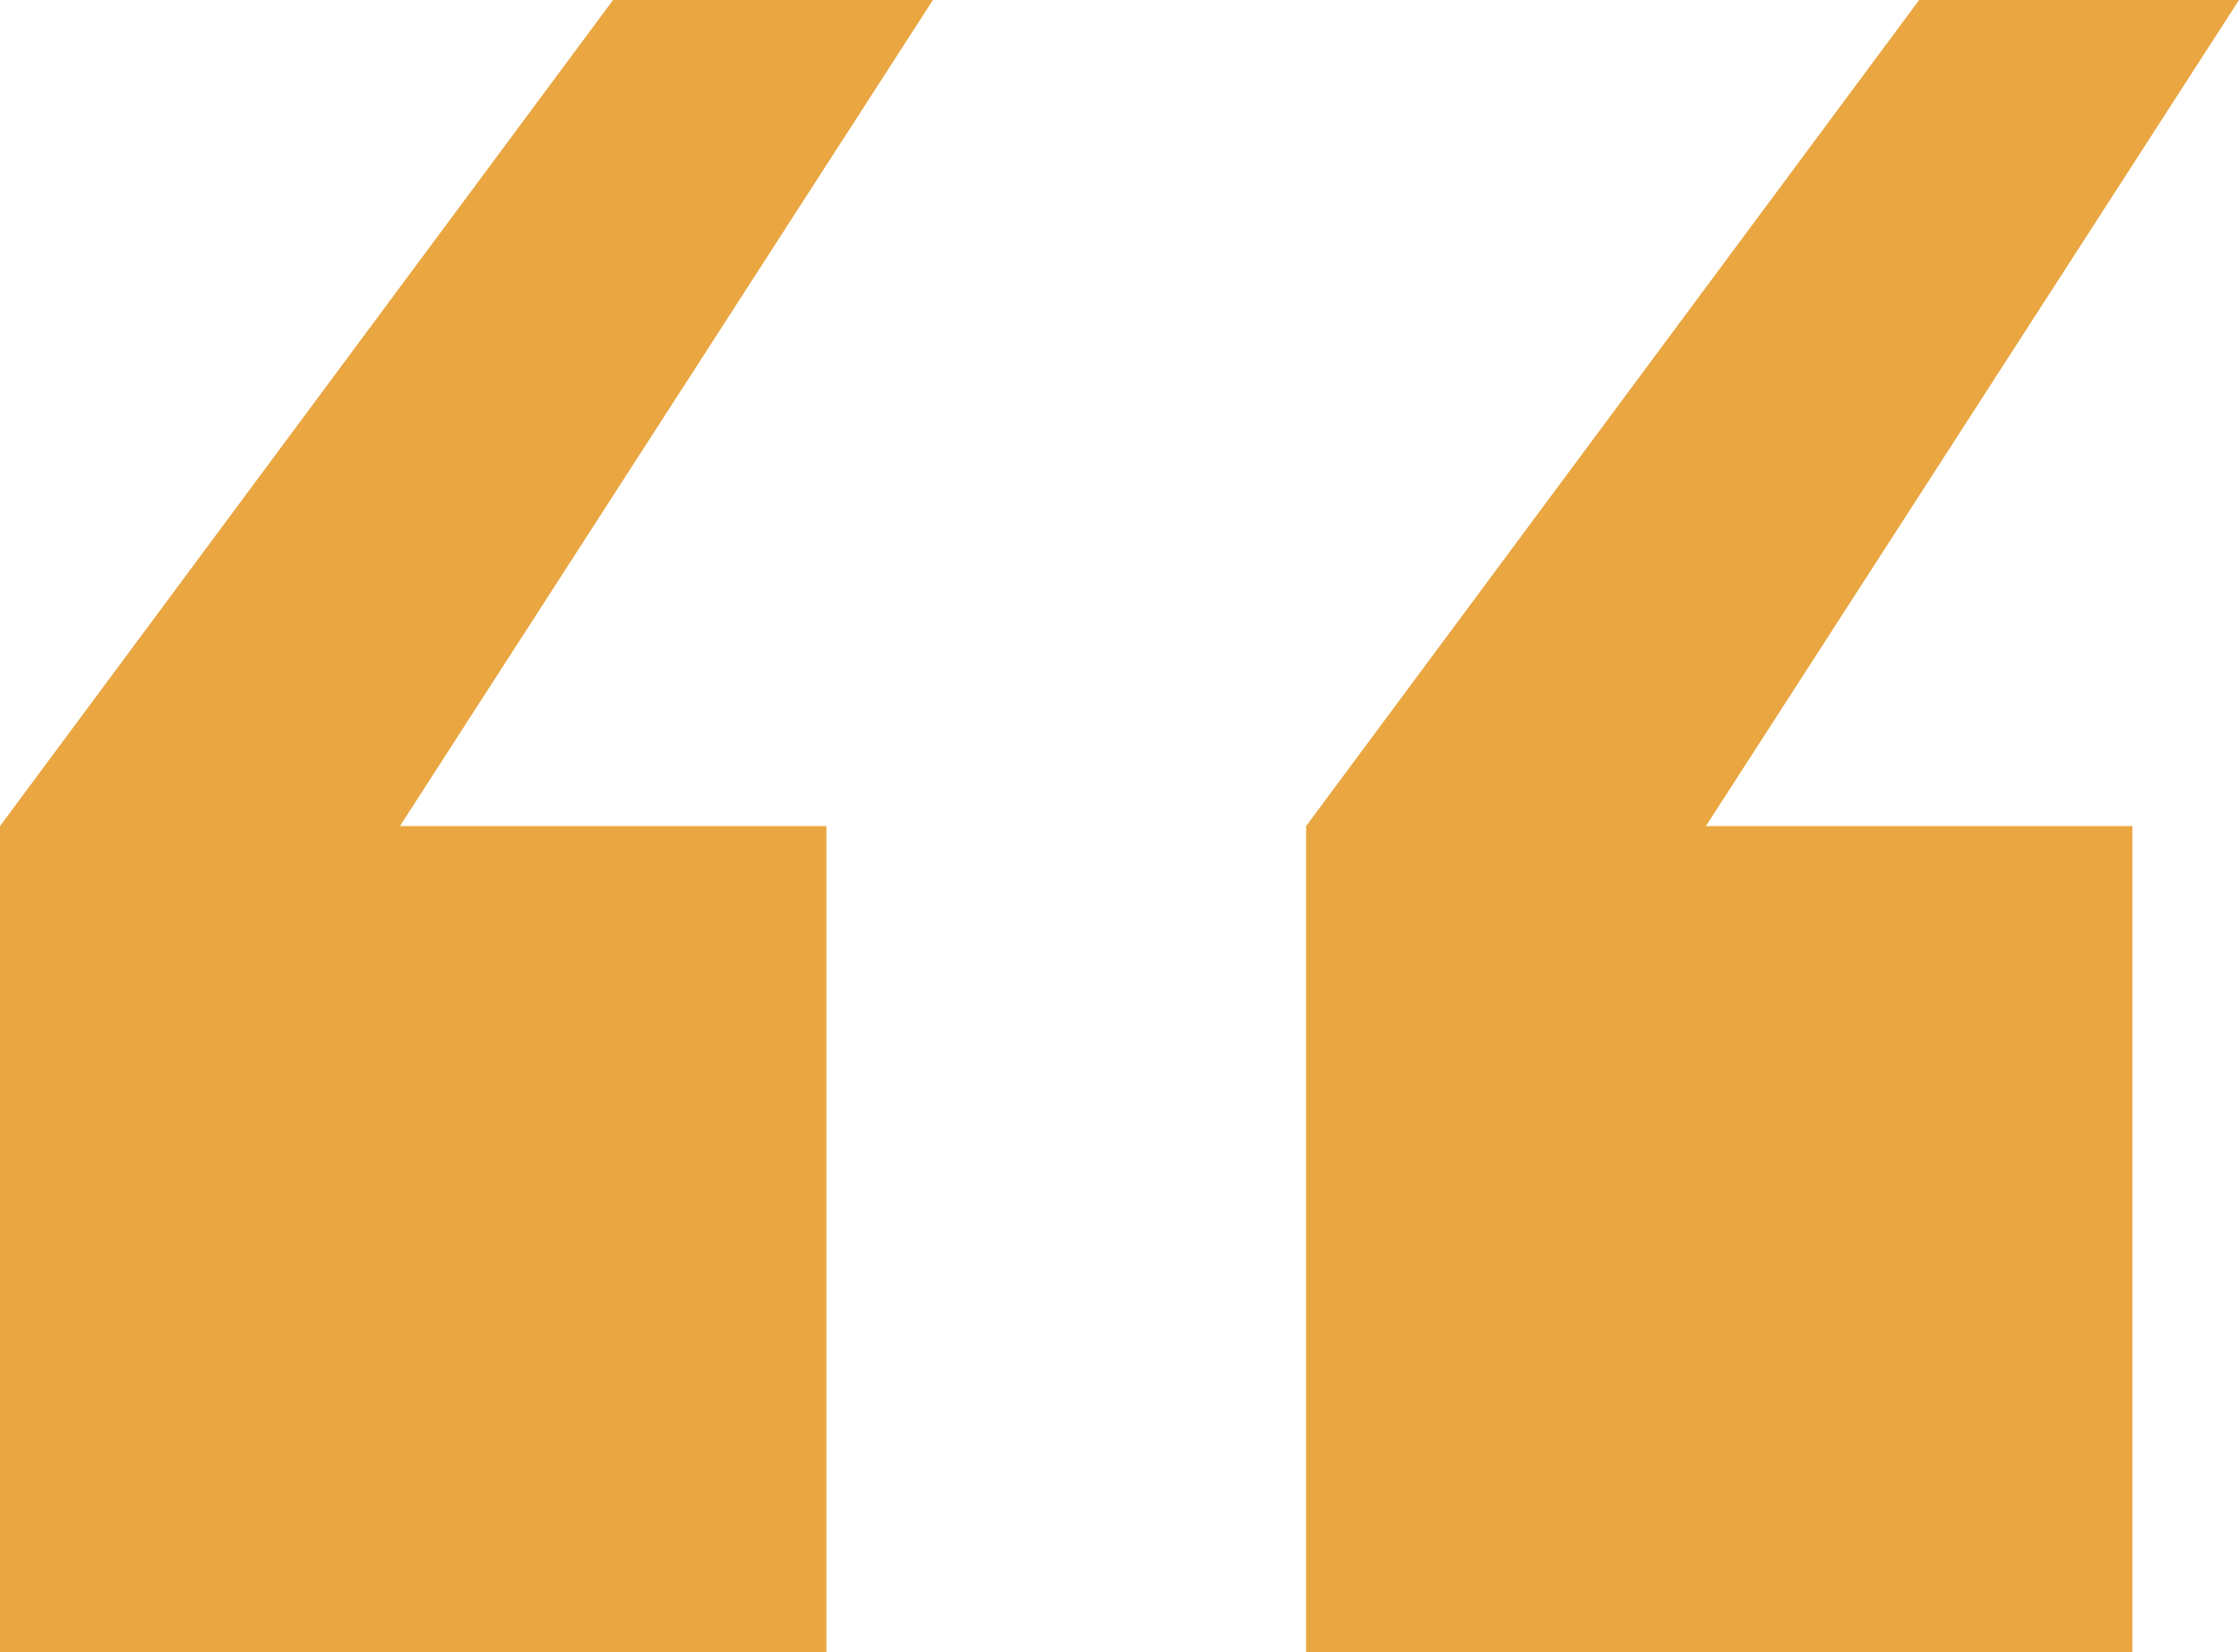
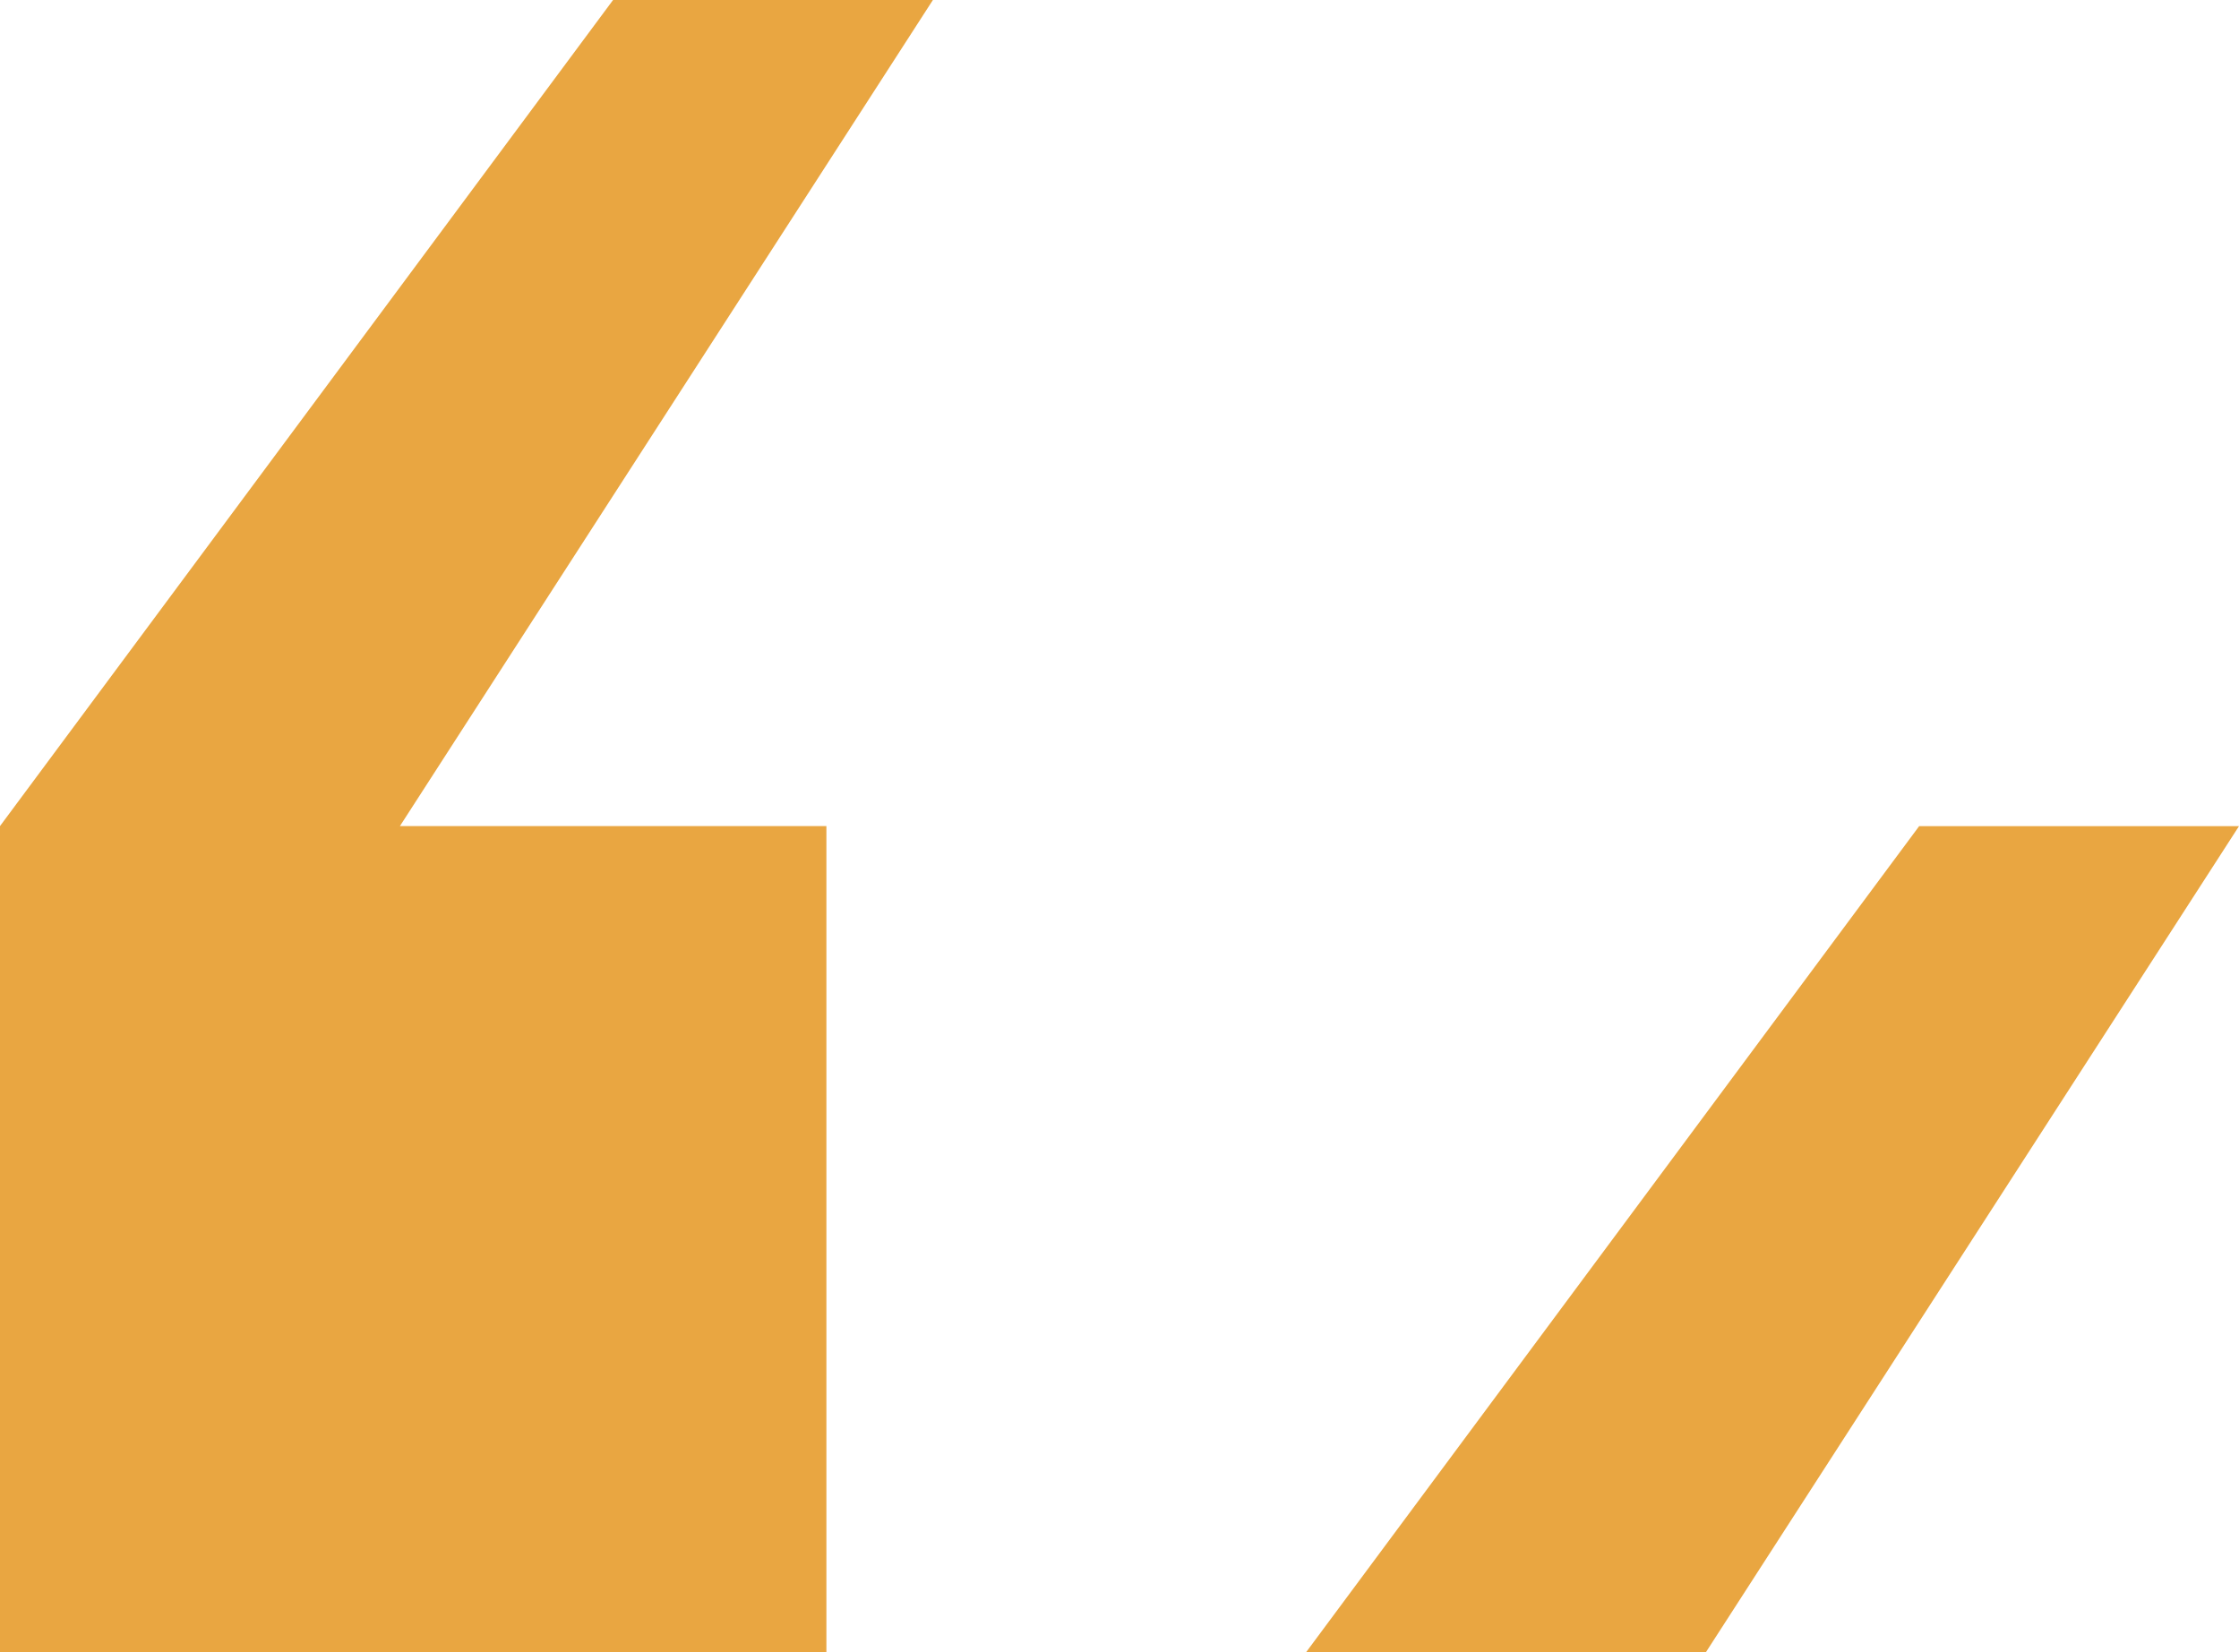
<svg xmlns="http://www.w3.org/2000/svg" width="36.094" height="26.641" viewBox="0 0 36.094 26.641">
-   <path d="M30.508,33.555V20.234l9.883-13.32h5.156l-8.594,13.32h6.875v13.32Zm-21.055,0V20.234l9.883-13.32h5.156L15.9,20.234h6.875v13.32Z" transform="translate(-9.453 -6.914)" fill="#e9a641" />
+   <path d="M30.508,33.555l9.883-13.32h5.156l-8.594,13.32h6.875v13.32Zm-21.055,0V20.234l9.883-13.32h5.156L15.9,20.234h6.875v13.32Z" transform="translate(-9.453 -6.914)" fill="#e9a641" />
</svg>